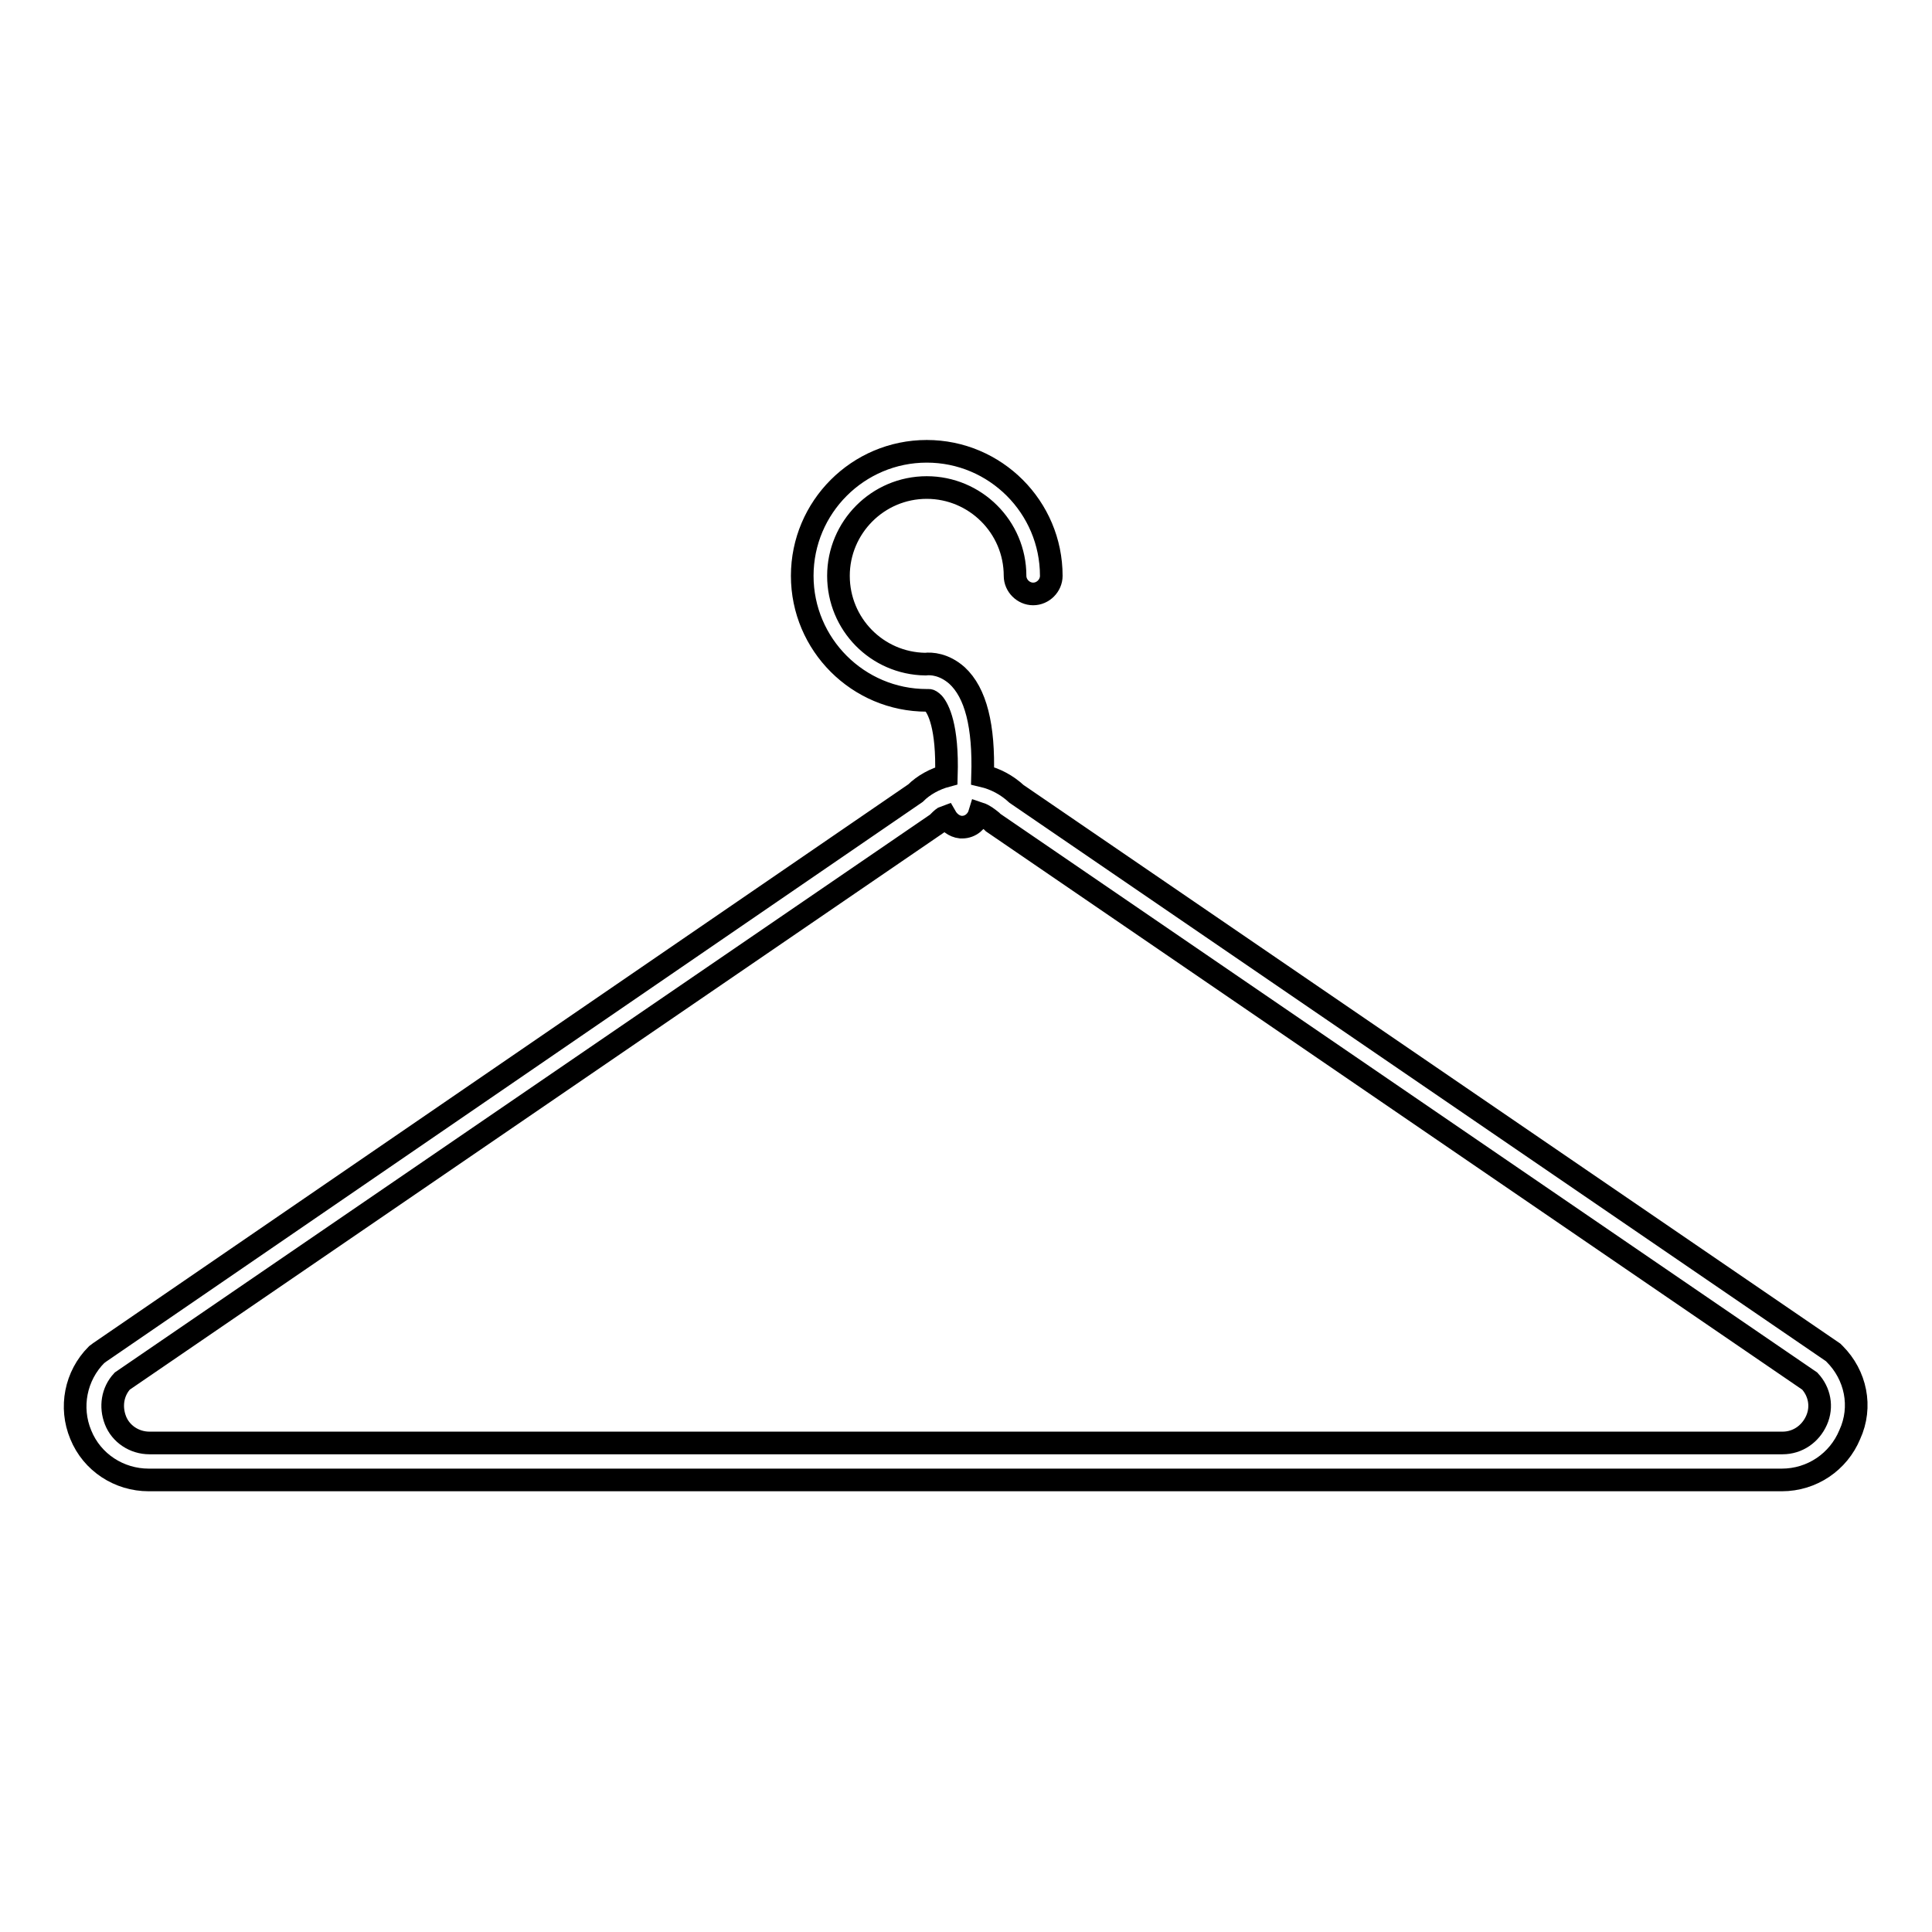
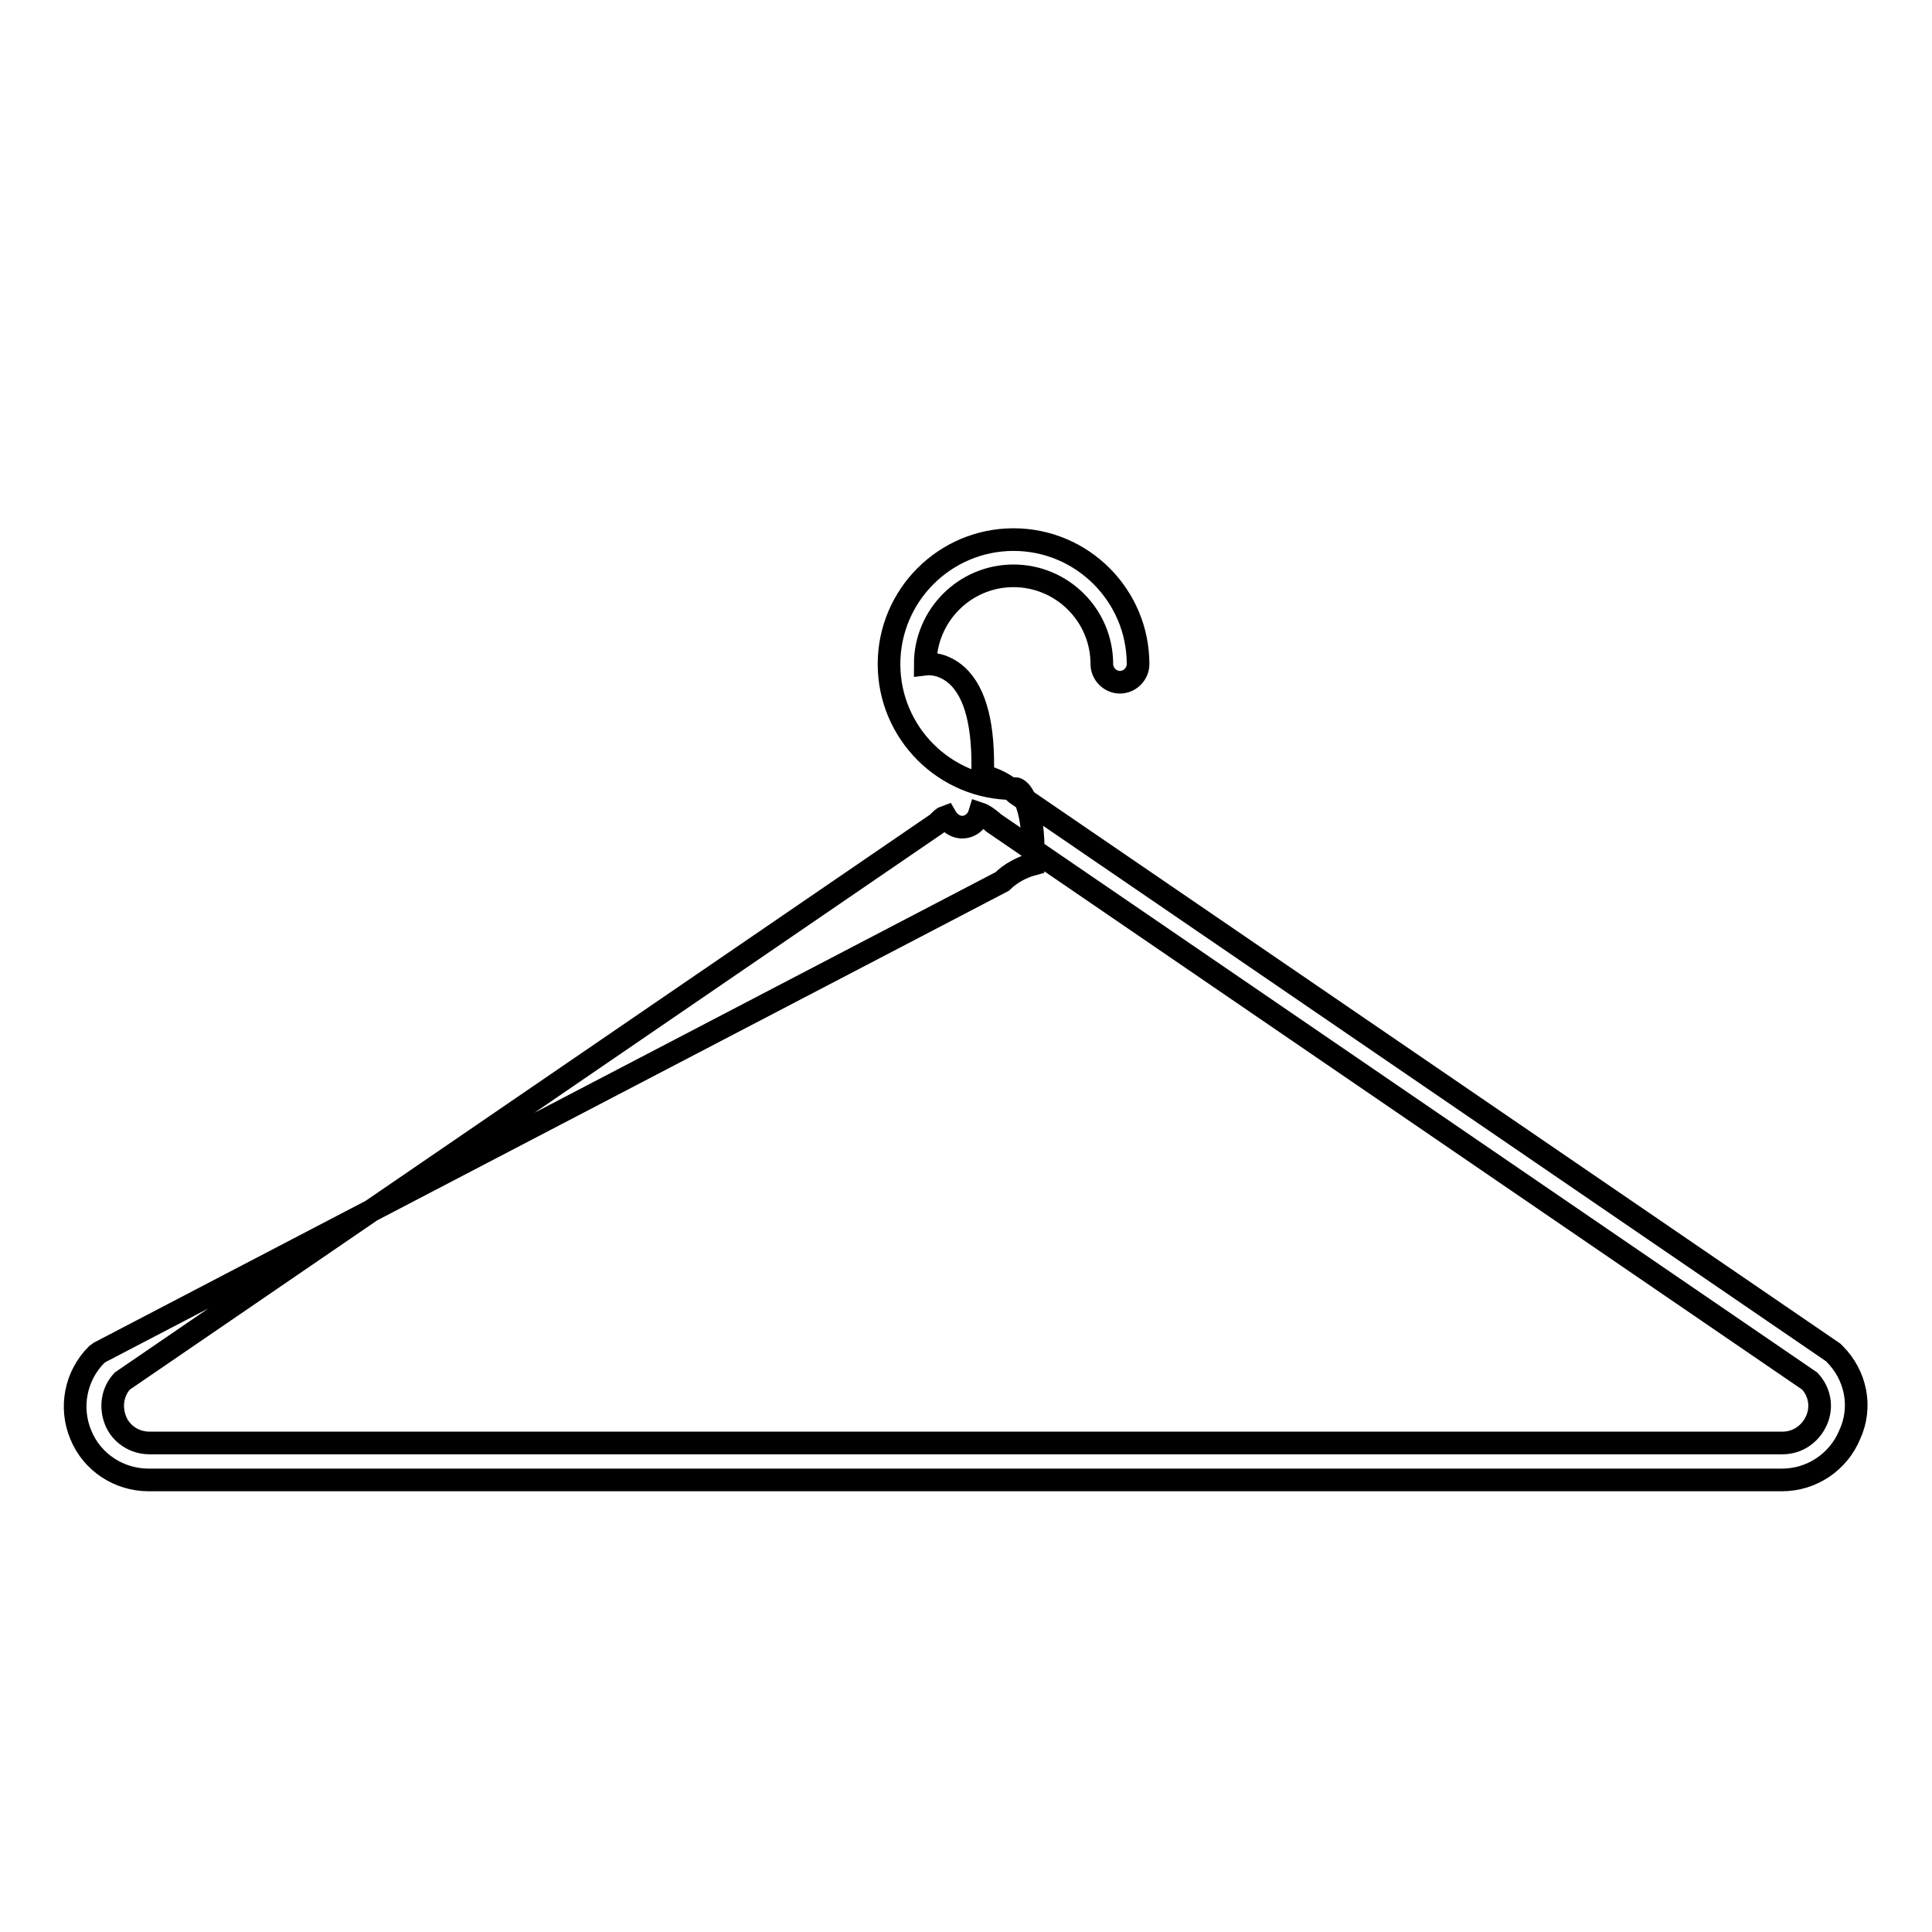
<svg xmlns="http://www.w3.org/2000/svg" version="1.1" x="0px" y="0px" viewBox="0 0 256 256" enable-background="new 0 0 256 256" xml:space="preserve">
  <g>
    <g>
      <g>
-         <path stroke-width="3" fill-opacity="0" stroke="#000000" d="M243.1,179.4l-0.2-0.2l-108.2-74c-1.3-1.2-2.8-2-4.5-2.4c0.2-6.6-0.9-11-3.4-13.3c-1.7-1.5-3.4-1.6-4.2-1.5c-6.4-0.1-11.5-5.3-11.5-11.7c0-6.4,5.2-11.7,11.7-11.7c6.4,0,11.7,5.2,11.7,11.7c0,1.3,1.1,2.4,2.4,2.4s2.4-1.1,2.4-2.4c0-9.1-7.4-16.5-16.5-16.5c-9.1,0-16.5,7.4-16.5,16.5c0,9.1,7.4,16.5,16.5,16.5c0.1,0,0.2,0,0.3,0c0.1,0,0.3,0.1,0.6,0.4c0.6,0.7,1.9,3,1.7,9.6c-1.5,0.4-3,1.2-4.1,2.3L13.2,179.2l-0.4,0.3c-2.8,2.8-3.6,7-2.1,10.6c1.5,3.7,5.1,6,9,6h216.4c4,0,7.5-2.4,9-6C246.8,186.4,245.9,182.2,243.1,179.4z M240.7,188.2c-0.8,1.8-2.5,3-4.5,3H19.8c-2,0-3.8-1.2-4.5-3c-0.7-1.8-0.4-3.8,0.9-5.2l108-73.9l0.3-0.3c0.2-0.2,0.5-0.5,0.8-0.6c0.4,0.7,1.1,1.3,2,1.4c0.1,0,0.2,0,0.2,0c1.1,0,2-0.8,2.3-1.8c0.6,0.2,1.1,0.6,1.6,1l0.2,0.2l108.2,74C241.1,184.4,241.5,186.4,240.7,188.2z" />
+         <path stroke-width="3" fill-opacity="0" stroke="#000000" d="M243.1,179.4l-0.2-0.2l-108.2-74c-1.3-1.2-2.8-2-4.5-2.4c0.2-6.6-0.9-11-3.4-13.3c-1.7-1.5-3.4-1.6-4.2-1.5c0-6.4,5.2-11.7,11.7-11.7c6.4,0,11.7,5.2,11.7,11.7c0,1.3,1.1,2.4,2.4,2.4s2.4-1.1,2.4-2.4c0-9.1-7.4-16.5-16.5-16.5c-9.1,0-16.5,7.4-16.5,16.5c0,9.1,7.4,16.5,16.5,16.5c0.1,0,0.2,0,0.3,0c0.1,0,0.3,0.1,0.6,0.4c0.6,0.7,1.9,3,1.7,9.6c-1.5,0.4-3,1.2-4.1,2.3L13.2,179.2l-0.4,0.3c-2.8,2.8-3.6,7-2.1,10.6c1.5,3.7,5.1,6,9,6h216.4c4,0,7.5-2.4,9-6C246.8,186.4,245.9,182.2,243.1,179.4z M240.7,188.2c-0.8,1.8-2.5,3-4.5,3H19.8c-2,0-3.8-1.2-4.5-3c-0.7-1.8-0.4-3.8,0.9-5.2l108-73.9l0.3-0.3c0.2-0.2,0.5-0.5,0.8-0.6c0.4,0.7,1.1,1.3,2,1.4c0.1,0,0.2,0,0.2,0c1.1,0,2-0.8,2.3-1.8c0.6,0.2,1.1,0.6,1.6,1l0.2,0.2l108.2,74C241.1,184.4,241.5,186.4,240.7,188.2z" />
      </g>
      <g />
      <g />
      <g />
      <g />
      <g />
      <g />
      <g />
      <g />
      <g />
      <g />
      <g />
      <g />
      <g />
      <g />
      <g />
    </g>
  </g>
</svg>